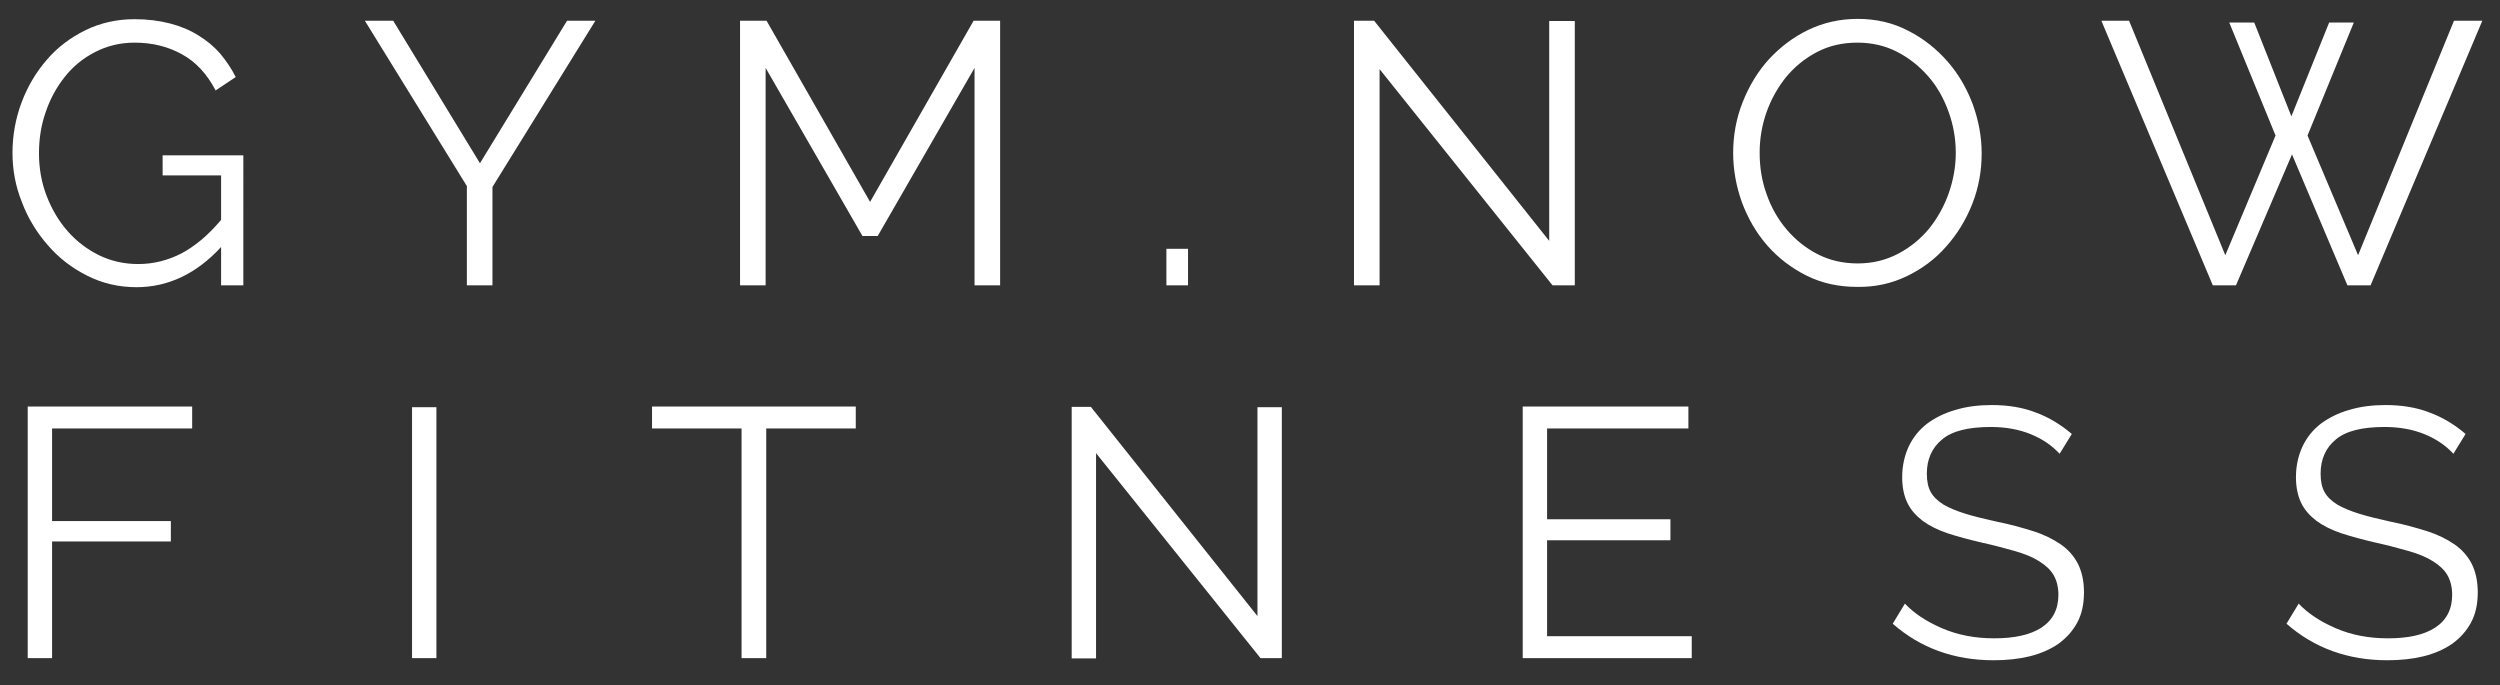
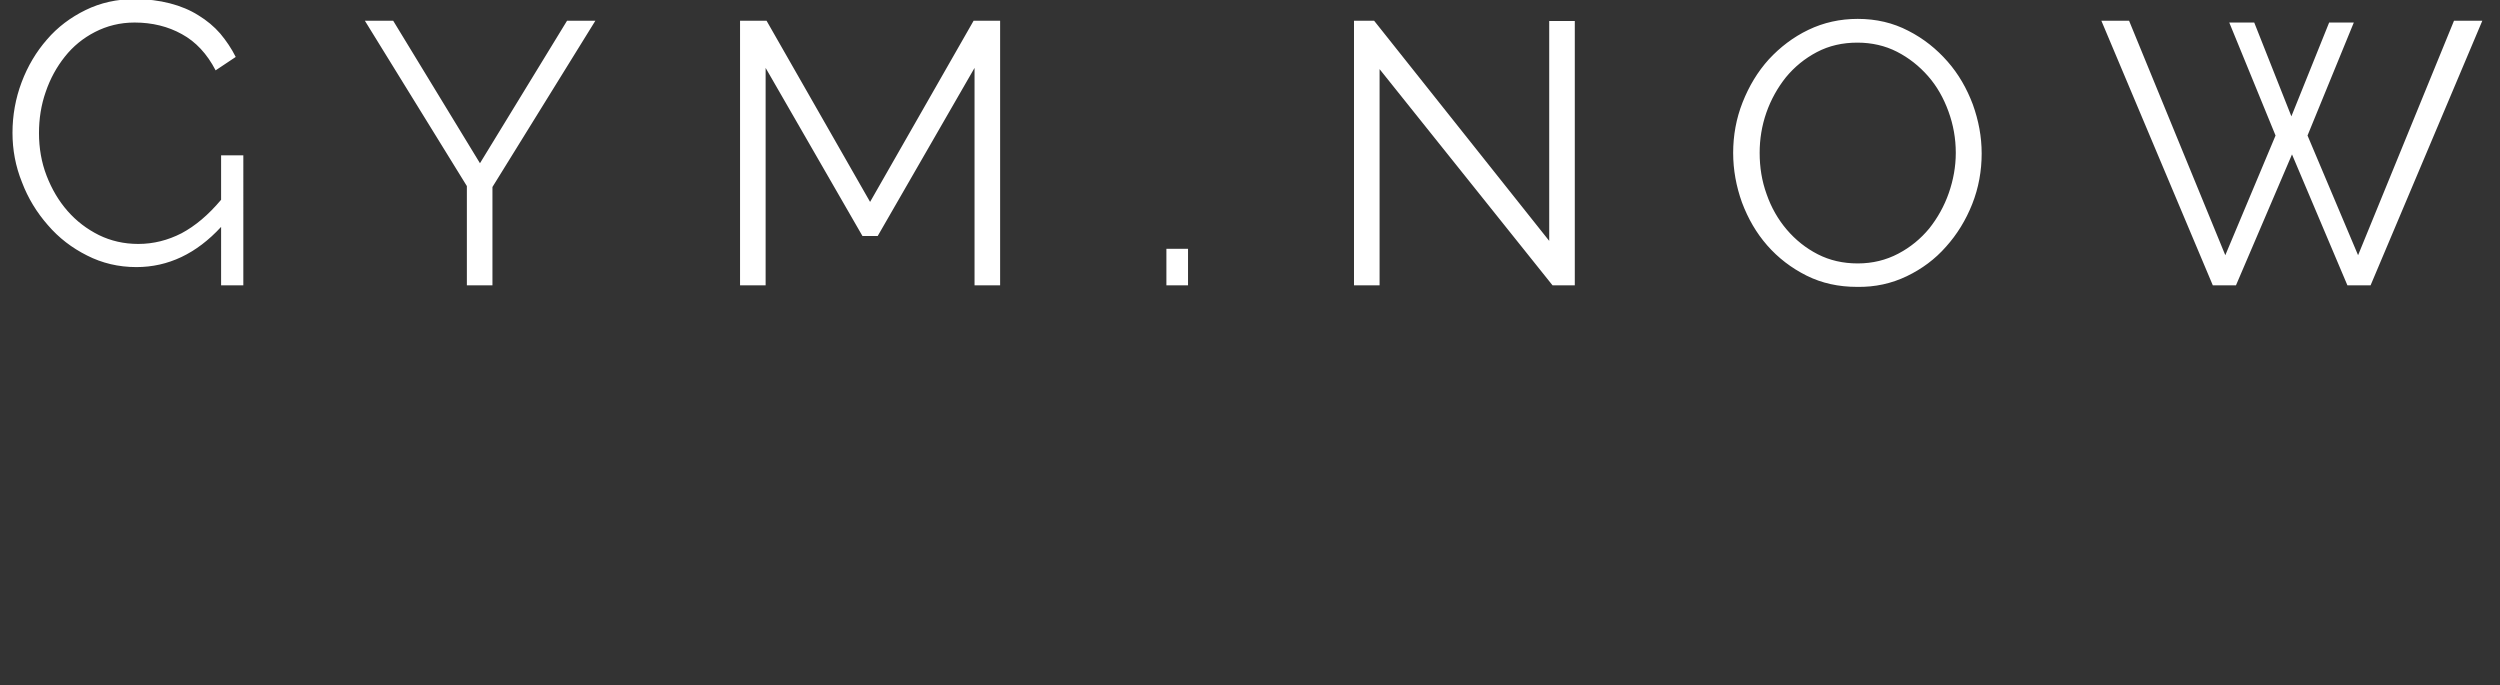
<svg xmlns="http://www.w3.org/2000/svg" version="1.1" id="Ebene_1" x="0px" y="0px" width="820.9px" height="225px" viewBox="0 0 820.9 225" style="enable-background:new 0 0 820.9 225;" xml:space="preserve">
  <rect x="0" y="0" width="820.9" height="225" fill="#333333" stroke="none" />
  <style type="text/css">
	.st0{fill:#FFFFFF;}
</style>
  <g>
-     <path class="st0" d="M17.1,216.1v-38.3h39v-6.7h-39v-30.4h46v-7.2H9.1v82.6H17.1L17.1,216.1z M143.3,216.1v-82.4h-8v82.4H143.3   L143.3,216.1z M281.1,133.5h-67v7.2h29.4v75.4h8.1v-75.4h29.4V133.5L281.1,133.5z M413.9,216.1h7v-82.4h-8v68.6l-54.7-68.7h-6.3   v82.6h8v-67.4L413.9,216.1L413.9,216.1z M508,208.9v-31.5h40.5v-6.9H508v-29.8h46.4v-7.2H500v82.6h55.5v-7.2H508L508,208.9z    M680.3,142.5c-3.5-3-7.4-5.4-11.7-7c-4.3-1.7-9.2-2.5-14.6-2.5c-4.3,0-8.3,0.5-11.9,1.6c-3.6,1-6.7,2.6-9.3,4.5   c-2.6,2-4.6,4.5-6,7.4c-1.4,3-2.2,6.4-2.2,10.2c0,3.3,0.6,6.1,1.7,8.4c1.1,2.3,2.8,4.2,5,5.9c2.2,1.6,4.9,3,8.2,4.1   c3.3,1.1,7.1,2.1,11.4,3.1c4.1,0.9,7.7,1.9,10.9,2.8c3.1,0.9,5.8,2,7.8,3.3c2.1,1.3,3.7,2.8,4.7,4.5c1,1.7,1.6,3.9,1.6,6.5   c0,4.8-1.9,8.4-5.6,10.8c-3.7,2.4-8.9,3.5-15.5,3.5c-6.3,0-12-1.1-17.1-3.3c-5.1-2.2-9.2-4.9-12.2-8.1l-4,6.6   c9.1,8,20.2,12,33.1,12c4.3,0,8.2-0.4,11.9-1.3c3.6-0.9,6.8-2.3,9.4-4.1c2.6-1.9,4.7-4.2,6.2-7c1.5-2.8,2.2-6.1,2.2-9.9   c0-3.7-0.7-6.8-2-9.4c-1.3-2.5-3.2-4.7-5.7-6.4c-2.5-1.7-5.5-3.2-9-4.3c-3.5-1.1-7.4-2.2-11.9-3.1c-4-0.9-7.4-1.7-10.3-2.6   c-2.9-0.9-5.3-1.9-7.2-3c-1.9-1.2-3.3-2.5-4.2-4.1c-0.9-1.6-1.3-3.6-1.3-6.1c0-4.7,1.7-8.5,5-11.2c3.3-2.8,8.7-4.1,16-4.1   c4.9,0,9.3,0.8,13.2,2.4c3.9,1.6,7,3.8,9.4,6.4L680.3,142.5L680.3,142.5z M809.6,142.5c-3.5-3-7.4-5.4-11.7-7   c-4.3-1.7-9.2-2.5-14.6-2.5c-4.3,0-8.3,0.5-11.9,1.6c-3.6,1-6.7,2.6-9.3,4.5c-2.6,2-4.6,4.5-6,7.4c-1.4,3-2.2,6.4-2.2,10.2   c0,3.3,0.6,6.1,1.7,8.4c1.1,2.3,2.8,4.2,5,5.9c2.2,1.6,4.9,3,8.2,4.1c3.3,1.1,7.1,2.1,11.4,3.1c4.1,0.9,7.7,1.9,10.9,2.8   c3.1,0.9,5.8,2,7.8,3.3c2.1,1.3,3.7,2.8,4.7,4.5c1,1.7,1.6,3.9,1.6,6.5c0,4.8-1.9,8.4-5.6,10.8c-3.7,2.4-8.9,3.5-15.5,3.5   c-6.3,0-12-1.1-17.1-3.3c-5.1-2.2-9.2-4.9-12.2-8.1l-4,6.6c9.1,8,20.2,12,33.1,12c4.3,0,8.2-0.4,11.9-1.3c3.6-0.9,6.8-2.3,9.4-4.1   c2.6-1.9,4.7-4.2,6.2-7c1.5-2.8,2.2-6.1,2.2-9.9c0-3.7-0.7-6.8-2-9.4c-1.3-2.5-3.2-4.7-5.7-6.4c-2.5-1.7-5.5-3.2-9-4.3   c-3.5-1.1-7.4-2.2-11.9-3.1c-4-0.9-7.4-1.7-10.3-2.6c-2.9-0.9-5.3-1.9-7.2-3c-1.9-1.2-3.3-2.5-4.2-4.1c-0.9-1.6-1.3-3.6-1.3-6.1   c0-4.7,1.7-8.5,5-11.2c3.3-2.8,8.7-4.1,16-4.1c4.9,0,9.3,0.8,13.2,2.4c3.9,1.6,7,3.8,9.4,6.4L809.6,142.5L809.6,142.5z" />
-     <path class="st0" d="M72.6,93.7h7.3V51H53.4v6.6h19.2v14.6c-4.2,5-8.5,8.6-13,11c-4.5,2.3-9.2,3.5-14.2,3.5c-4.7,0-9-1-12.9-2.9   c-4-2-7.4-4.6-10.3-7.9c-2.9-3.3-5.2-7.2-6.9-11.6c-1.7-4.4-2.5-9.1-2.5-14c0-4.7,0.7-9.2,2.2-13.5c1.5-4.4,3.6-8.2,6.3-11.6   c2.7-3.4,6-6.1,9.9-8.1c3.9-2,8.2-3.1,13-3.1c5.8,0,11,1.3,15.5,3.8c4.6,2.5,8.3,6.5,11.1,11.9l6.6-4.4c-1.4-2.8-3.1-5.3-5.1-7.7   c-2-2.3-4.4-4.3-7.2-6c-2.7-1.7-5.8-3-9.3-3.9c-3.5-0.9-7.3-1.4-11.6-1.4c-5.8,0-11.2,1.2-16.1,3.6c-4.9,2.4-9.2,5.6-12.7,9.7   c-3.5,4-6.3,8.7-8.3,14c-2,5.3-3,10.9-3,16.6c0,5.6,1,11,3.1,16.2c2,5.3,4.9,10,8.5,14.1c3.6,4.2,7.9,7.5,12.9,10   c4.9,2.5,10.3,3.8,16.2,3.8c10.4,0,19.7-4.4,27.8-13.2V93.7L72.6,93.7z M119.8,6.8l33.5,54.3v32.6h8.4V61.4l33.8-54.6h-9.3   l-28.6,46.8L129.1,6.8H119.8L119.8,6.8z M328.4,93.7V6.8h-8.7l-34,59.5l-34-59.5H243v86.9h8.4V22.3l31.8,55.2h5L320,22.3v71.4   H328.4L328.4,93.7z M390.1,93.7v-12H383v12H390.1L390.1,93.7z M509.8,93.7h7.3V6.9h-8.4v72.2L451.2,6.8h-6.6v86.9h8.4v-71   L509.8,93.7L509.8,93.7z M626.1,90.7c5-2.4,9.3-5.6,12.9-9.7c3.6-4,6.5-8.7,8.6-14c2.1-5.3,3.1-10.9,3.1-16.6   c0-5.5-1-10.8-2.9-16.1c-2-5.3-4.7-10-8.3-14.1s-7.8-7.5-12.9-10.1c-5-2.6-10.5-3.9-16.6-3.9c-5.8,0-11.2,1.2-16.2,3.6   c-5,2.4-9.3,5.7-13,9.7c-3.7,4.1-6.5,8.8-8.6,14.1c-2.1,5.3-3.1,10.9-3.1,16.6c0,5.6,1,11,2.9,16.3c2,5.3,4.7,10,8.3,14.1   c3.6,4.1,7.9,7.4,12.9,9.9c5,2.5,10.5,3.7,16.6,3.7C615.7,94.3,621.1,93.1,626.1,90.7L626.1,90.7z M580,37   c1.5-4.3,3.7-8.2,6.4-11.6c2.8-3.4,6.2-6.2,10.2-8.3c4-2.1,8.4-3.1,13.3-3.1c4.7,0,9.1,1,13,3c3.9,2,7.3,4.7,10.2,8   c2.9,3.3,5.1,7.2,6.7,11.6c1.6,4.4,2.4,8.9,2.4,13.6c0,4.5-0.8,8.9-2.3,13.2c-1.5,4.3-3.7,8.2-6.4,11.6c-2.8,3.4-6.2,6.2-10.2,8.3   c-4,2.1-8.4,3.2-13.3,3.2c-4.8,0-9.2-1-13.1-3c-3.9-2-7.3-4.7-10.2-8.1c-2.9-3.4-5.1-7.3-6.6-11.6c-1.6-4.4-2.3-8.9-2.3-13.6   C577.8,45.7,578.5,41.3,580,37L580,37z M747.2,44.5l-16.5,39.3l-31.6-77H690l36.6,86.9h7.6l18.4-43l18.2,43h7.6l36.7-86.9h-9.3   l-31.5,77l-16.6-39.3l15.2-37.1h-8.1l-12.4,30.8L740.2,7.4H732L747.2,44.5L747.2,44.5z" />
+     <path class="st0" d="M72.6,93.7h7.3V51H53.4h19.2v14.6c-4.2,5-8.5,8.6-13,11c-4.5,2.3-9.2,3.5-14.2,3.5c-4.7,0-9-1-12.9-2.9   c-4-2-7.4-4.6-10.3-7.9c-2.9-3.3-5.2-7.2-6.9-11.6c-1.7-4.4-2.5-9.1-2.5-14c0-4.7,0.7-9.2,2.2-13.5c1.5-4.4,3.6-8.2,6.3-11.6   c2.7-3.4,6-6.1,9.9-8.1c3.9-2,8.2-3.1,13-3.1c5.8,0,11,1.3,15.5,3.8c4.6,2.5,8.3,6.5,11.1,11.9l6.6-4.4c-1.4-2.8-3.1-5.3-5.1-7.7   c-2-2.3-4.4-4.3-7.2-6c-2.7-1.7-5.8-3-9.3-3.9c-3.5-0.9-7.3-1.4-11.6-1.4c-5.8,0-11.2,1.2-16.1,3.6c-4.9,2.4-9.2,5.6-12.7,9.7   c-3.5,4-6.3,8.7-8.3,14c-2,5.3-3,10.9-3,16.6c0,5.6,1,11,3.1,16.2c2,5.3,4.9,10,8.5,14.1c3.6,4.2,7.9,7.5,12.9,10   c4.9,2.5,10.3,3.8,16.2,3.8c10.4,0,19.7-4.4,27.8-13.2V93.7L72.6,93.7z M119.8,6.8l33.5,54.3v32.6h8.4V61.4l33.8-54.6h-9.3   l-28.6,46.8L129.1,6.8H119.8L119.8,6.8z M328.4,93.7V6.8h-8.7l-34,59.5l-34-59.5H243v86.9h8.4V22.3l31.8,55.2h5L320,22.3v71.4   H328.4L328.4,93.7z M390.1,93.7v-12H383v12H390.1L390.1,93.7z M509.8,93.7h7.3V6.9h-8.4v72.2L451.2,6.8h-6.6v86.9h8.4v-71   L509.8,93.7L509.8,93.7z M626.1,90.7c5-2.4,9.3-5.6,12.9-9.7c3.6-4,6.5-8.7,8.6-14c2.1-5.3,3.1-10.9,3.1-16.6   c0-5.5-1-10.8-2.9-16.1c-2-5.3-4.7-10-8.3-14.1s-7.8-7.5-12.9-10.1c-5-2.6-10.5-3.9-16.6-3.9c-5.8,0-11.2,1.2-16.2,3.6   c-5,2.4-9.3,5.7-13,9.7c-3.7,4.1-6.5,8.8-8.6,14.1c-2.1,5.3-3.1,10.9-3.1,16.6c0,5.6,1,11,2.9,16.3c2,5.3,4.7,10,8.3,14.1   c3.6,4.1,7.9,7.4,12.9,9.9c5,2.5,10.5,3.7,16.6,3.7C615.7,94.3,621.1,93.1,626.1,90.7L626.1,90.7z M580,37   c1.5-4.3,3.7-8.2,6.4-11.6c2.8-3.4,6.2-6.2,10.2-8.3c4-2.1,8.4-3.1,13.3-3.1c4.7,0,9.1,1,13,3c3.9,2,7.3,4.7,10.2,8   c2.9,3.3,5.1,7.2,6.7,11.6c1.6,4.4,2.4,8.9,2.4,13.6c0,4.5-0.8,8.9-2.3,13.2c-1.5,4.3-3.7,8.2-6.4,11.6c-2.8,3.4-6.2,6.2-10.2,8.3   c-4,2.1-8.4,3.2-13.3,3.2c-4.8,0-9.2-1-13.1-3c-3.9-2-7.3-4.7-10.2-8.1c-2.9-3.4-5.1-7.3-6.6-11.6c-1.6-4.4-2.3-8.9-2.3-13.6   C577.8,45.7,578.5,41.3,580,37L580,37z M747.2,44.5l-16.5,39.3l-31.6-77H690l36.6,86.9h7.6l18.4-43l18.2,43h7.6l36.7-86.9h-9.3   l-31.5,77l-16.6-39.3l15.2-37.1h-8.1l-12.4,30.8L740.2,7.4H732L747.2,44.5L747.2,44.5z" />
  </g>
</svg>